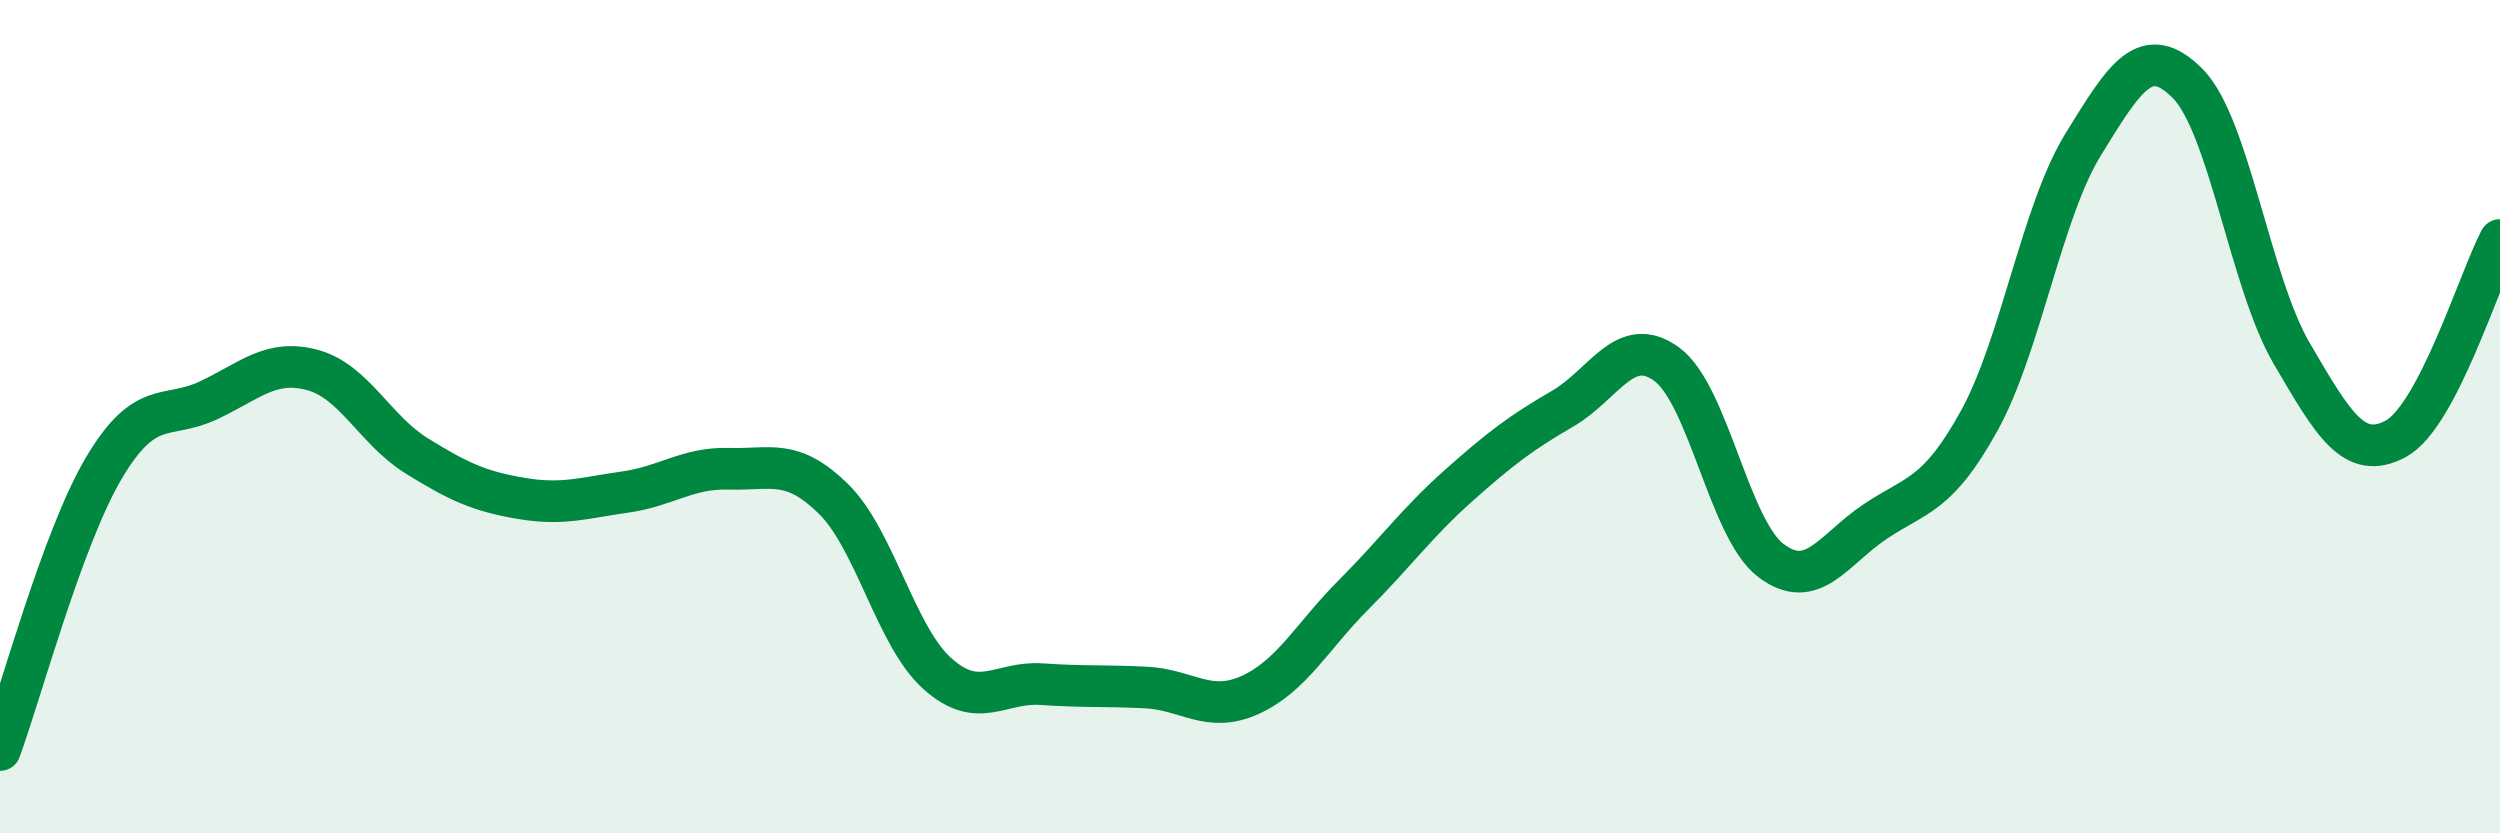
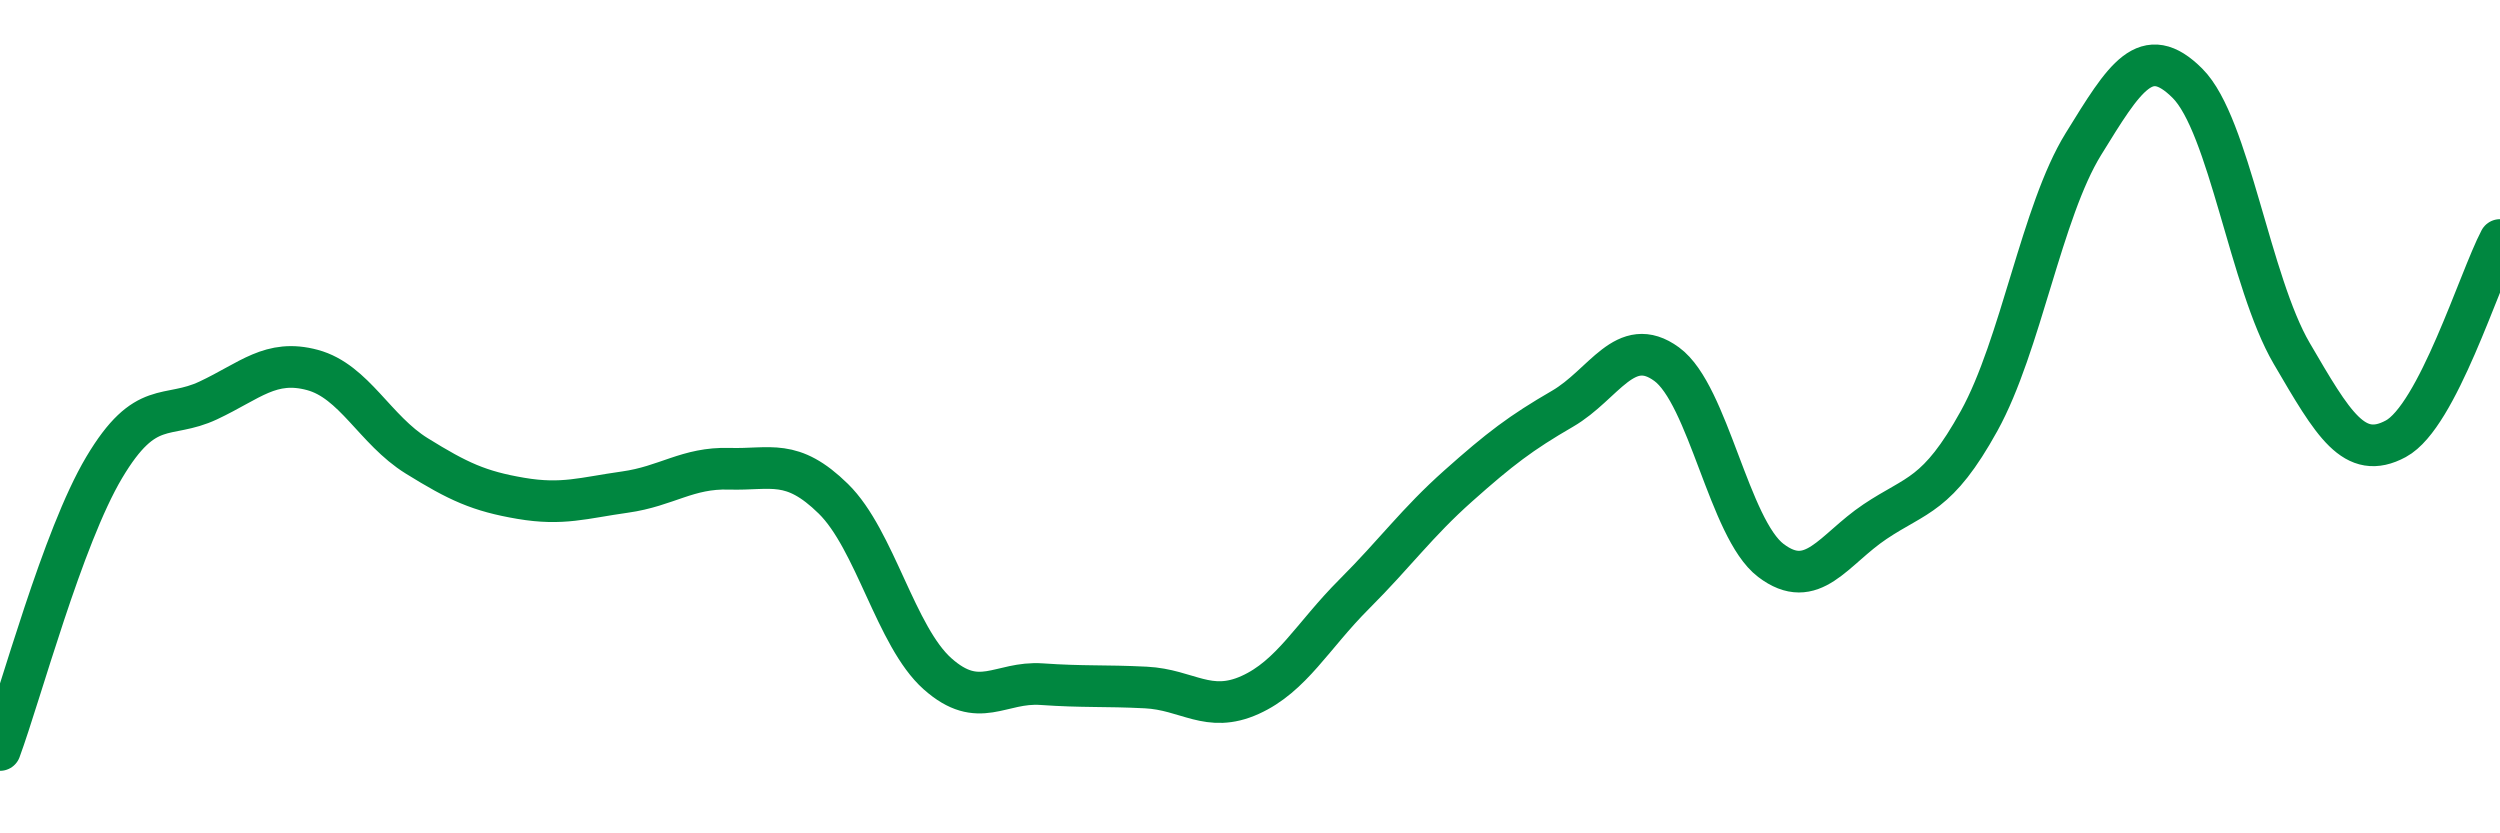
<svg xmlns="http://www.w3.org/2000/svg" width="60" height="20" viewBox="0 0 60 20">
-   <path d="M 0,18 C 0.5,16.64 1.5,12.9 2.5,11.22 C 3.5,9.54 4,10.08 5,9.61 C 6,9.14 6.5,8.61 7.5,8.88 C 8.5,9.15 9,10.32 10,10.94 C 11,11.56 11.5,11.79 12.5,11.96 C 13.5,12.13 14,11.95 15,11.81 C 16,11.67 16.5,11.22 17.5,11.25 C 18.5,11.28 19,10.99 20,11.97 C 21,12.95 21.5,15.28 22.5,16.17 C 23.5,17.06 24,16.35 25,16.42 C 26,16.49 26.5,16.45 27.5,16.5 C 28.5,16.55 29,17.13 30,16.68 C 31,16.23 31.5,15.26 32.5,14.26 C 33.5,13.26 34,12.55 35,11.66 C 36,10.77 36.5,10.39 37.5,9.81 C 38.5,9.23 39,8.01 40,8.74 C 41,9.47 41.5,12.69 42.5,13.45 C 43.5,14.21 44,13.19 45,12.52 C 46,11.85 46.5,11.91 47.5,10.1 C 48.5,8.29 49,5.08 50,3.46 C 51,1.84 51.5,1 52.5,2 C 53.5,3 54,6.77 55,8.48 C 56,10.19 56.5,11.07 57.5,10.53 C 58.5,9.99 59.5,6.71 60,5.76L60 20L0 20Z" fill="#008740" opacity="0.1" stroke-linecap="round" stroke-linejoin="round" />
  <path d="M 0,18 C 0.5,16.64 1.5,12.9 2.5,11.22 C 3.5,9.54 4,10.08 5,9.61 C 6,9.14 6.5,8.61 7.5,8.88 C 8.5,9.15 9,10.32 10,10.94 C 11,11.56 11.5,11.79 12.5,11.96 C 13.5,12.13 14,11.95 15,11.81 C 16,11.67 16.5,11.22 17.5,11.25 C 18.5,11.28 19,10.99 20,11.97 C 21,12.95 21.5,15.28 22.5,16.17 C 23.5,17.06 24,16.35 25,16.42 C 26,16.49 26.5,16.45 27.5,16.5 C 28.5,16.55 29,17.13 30,16.68 C 31,16.23 31.5,15.26 32.5,14.26 C 33.5,13.26 34,12.55 35,11.66 C 36,10.77 36.5,10.39 37.5,9.81 C 38.5,9.23 39,8.01 40,8.74 C 41,9.47 41.5,12.69 42.5,13.45 C 43.5,14.21 44,13.19 45,12.52 C 46,11.85 46.5,11.91 47.5,10.1 C 48.5,8.29 49,5.08 50,3.46 C 51,1.84 51.5,1 52.5,2 C 53.5,3 54,6.77 55,8.48 C 56,10.19 56.5,11.07 57.5,10.53 C 58.5,9.99 59.5,6.71 60,5.76" stroke="#008740" stroke-width="1" fill="none" stroke-linecap="round" stroke-linejoin="round" />
</svg>